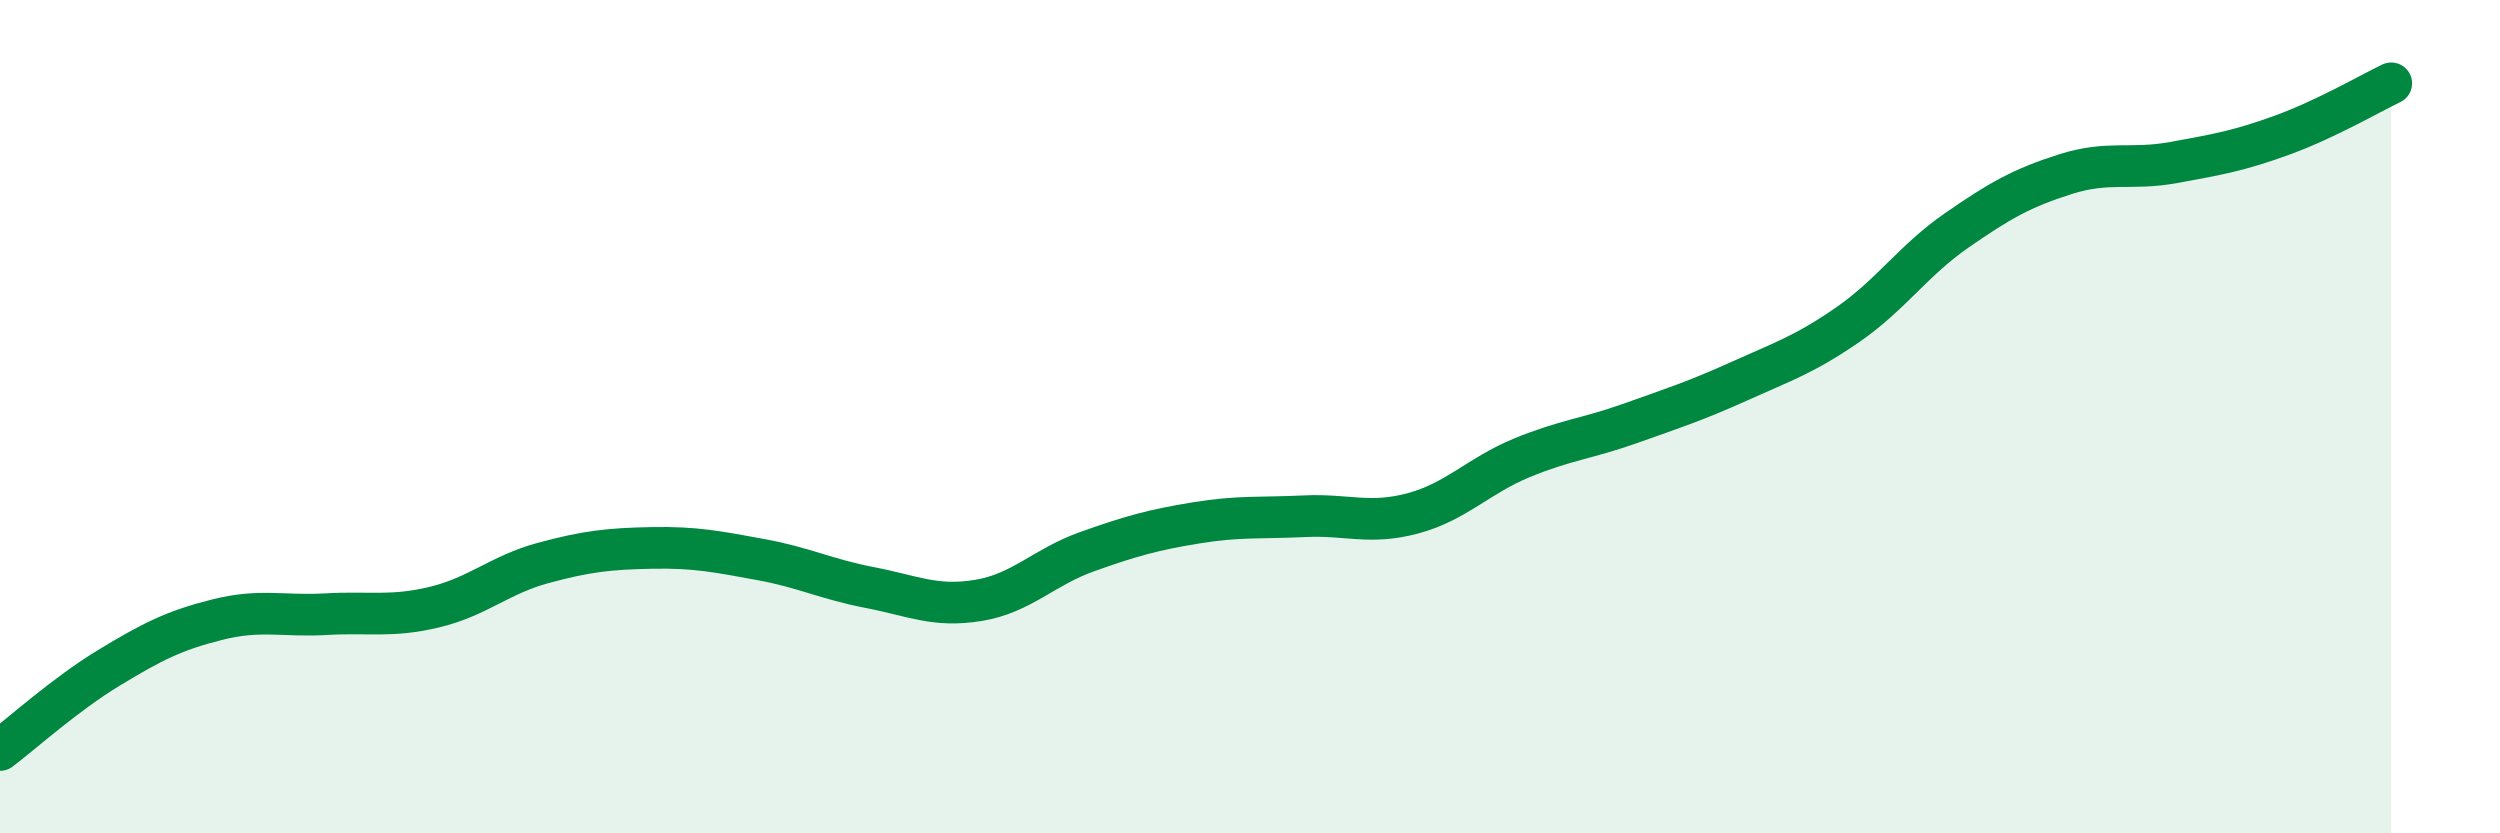
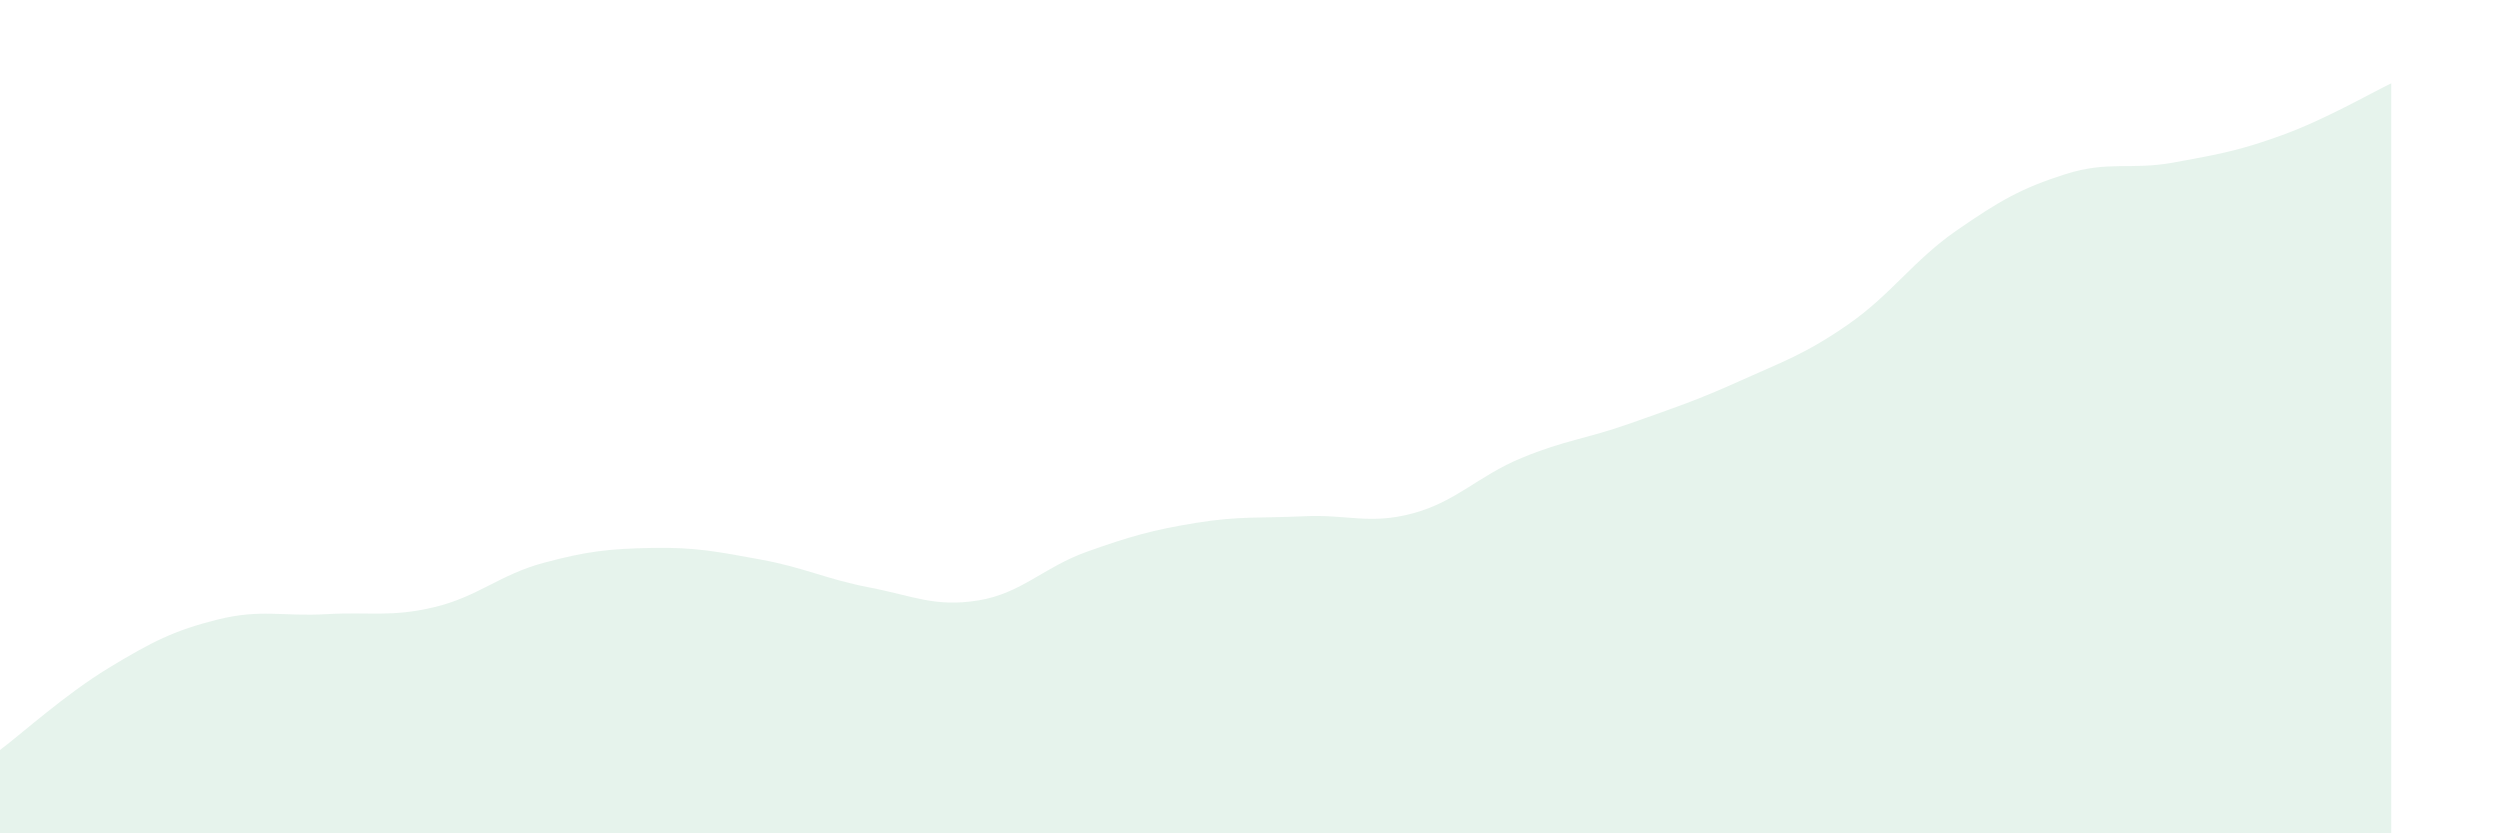
<svg xmlns="http://www.w3.org/2000/svg" width="60" height="20" viewBox="0 0 60 20">
  <path d="M 0,18 C 0.52,17.61 1.57,16.66 2.61,16.03 C 3.65,15.4 4.18,15.13 5.22,14.87 C 6.26,14.61 6.79,14.8 7.83,14.74 C 8.87,14.68 9.39,14.82 10.43,14.57 C 11.47,14.32 12,13.79 13.04,13.51 C 14.08,13.23 14.61,13.17 15.65,13.15 C 16.69,13.13 17.22,13.24 18.26,13.43 C 19.3,13.62 19.83,13.9 20.87,14.1 C 21.91,14.3 22.44,14.58 23.48,14.41 C 24.52,14.24 25.05,13.61 26.09,13.24 C 27.13,12.87 27.66,12.72 28.7,12.55 C 29.74,12.38 30.26,12.44 31.3,12.39 C 32.34,12.34 32.87,12.6 33.91,12.32 C 34.95,12.04 35.48,11.42 36.52,10.99 C 37.56,10.56 38.09,10.53 39.13,10.16 C 40.17,9.79 40.7,9.62 41.74,9.15 C 42.78,8.68 43.31,8.51 44.35,7.79 C 45.39,7.07 45.92,6.25 46.96,5.53 C 48,4.81 48.53,4.51 49.57,4.18 C 50.61,3.85 51.13,4.09 52.17,3.9 C 53.21,3.71 53.74,3.62 54.78,3.24 C 55.82,2.86 56.87,2.25 57.39,2L57.39 20L0 20Z" fill="#008740" opacity="0.1" stroke-linecap="round" stroke-linejoin="round" />
-   <path d="M 0,18 C 0.52,17.61 1.57,16.66 2.61,16.03 C 3.65,15.4 4.18,15.13 5.22,14.87 C 6.26,14.61 6.79,14.8 7.83,14.74 C 8.87,14.68 9.39,14.82 10.43,14.57 C 11.47,14.32 12,13.79 13.04,13.51 C 14.08,13.23 14.61,13.17 15.65,13.15 C 16.69,13.13 17.22,13.24 18.26,13.43 C 19.3,13.62 19.83,13.9 20.87,14.1 C 21.91,14.3 22.44,14.58 23.48,14.41 C 24.52,14.24 25.05,13.61 26.09,13.24 C 27.13,12.87 27.66,12.72 28.7,12.55 C 29.74,12.38 30.26,12.44 31.3,12.39 C 32.34,12.34 32.87,12.6 33.91,12.32 C 34.95,12.04 35.48,11.42 36.52,10.99 C 37.56,10.56 38.09,10.53 39.13,10.16 C 40.17,9.79 40.7,9.62 41.74,9.15 C 42.78,8.68 43.31,8.51 44.35,7.79 C 45.39,7.07 45.92,6.25 46.96,5.53 C 48,4.81 48.53,4.51 49.57,4.18 C 50.61,3.85 51.13,4.09 52.17,3.9 C 53.21,3.71 53.74,3.62 54.78,3.24 C 55.82,2.86 56.87,2.25 57.39,2" stroke="#008740" stroke-width="1" fill="none" stroke-linecap="round" stroke-linejoin="round" />
</svg>